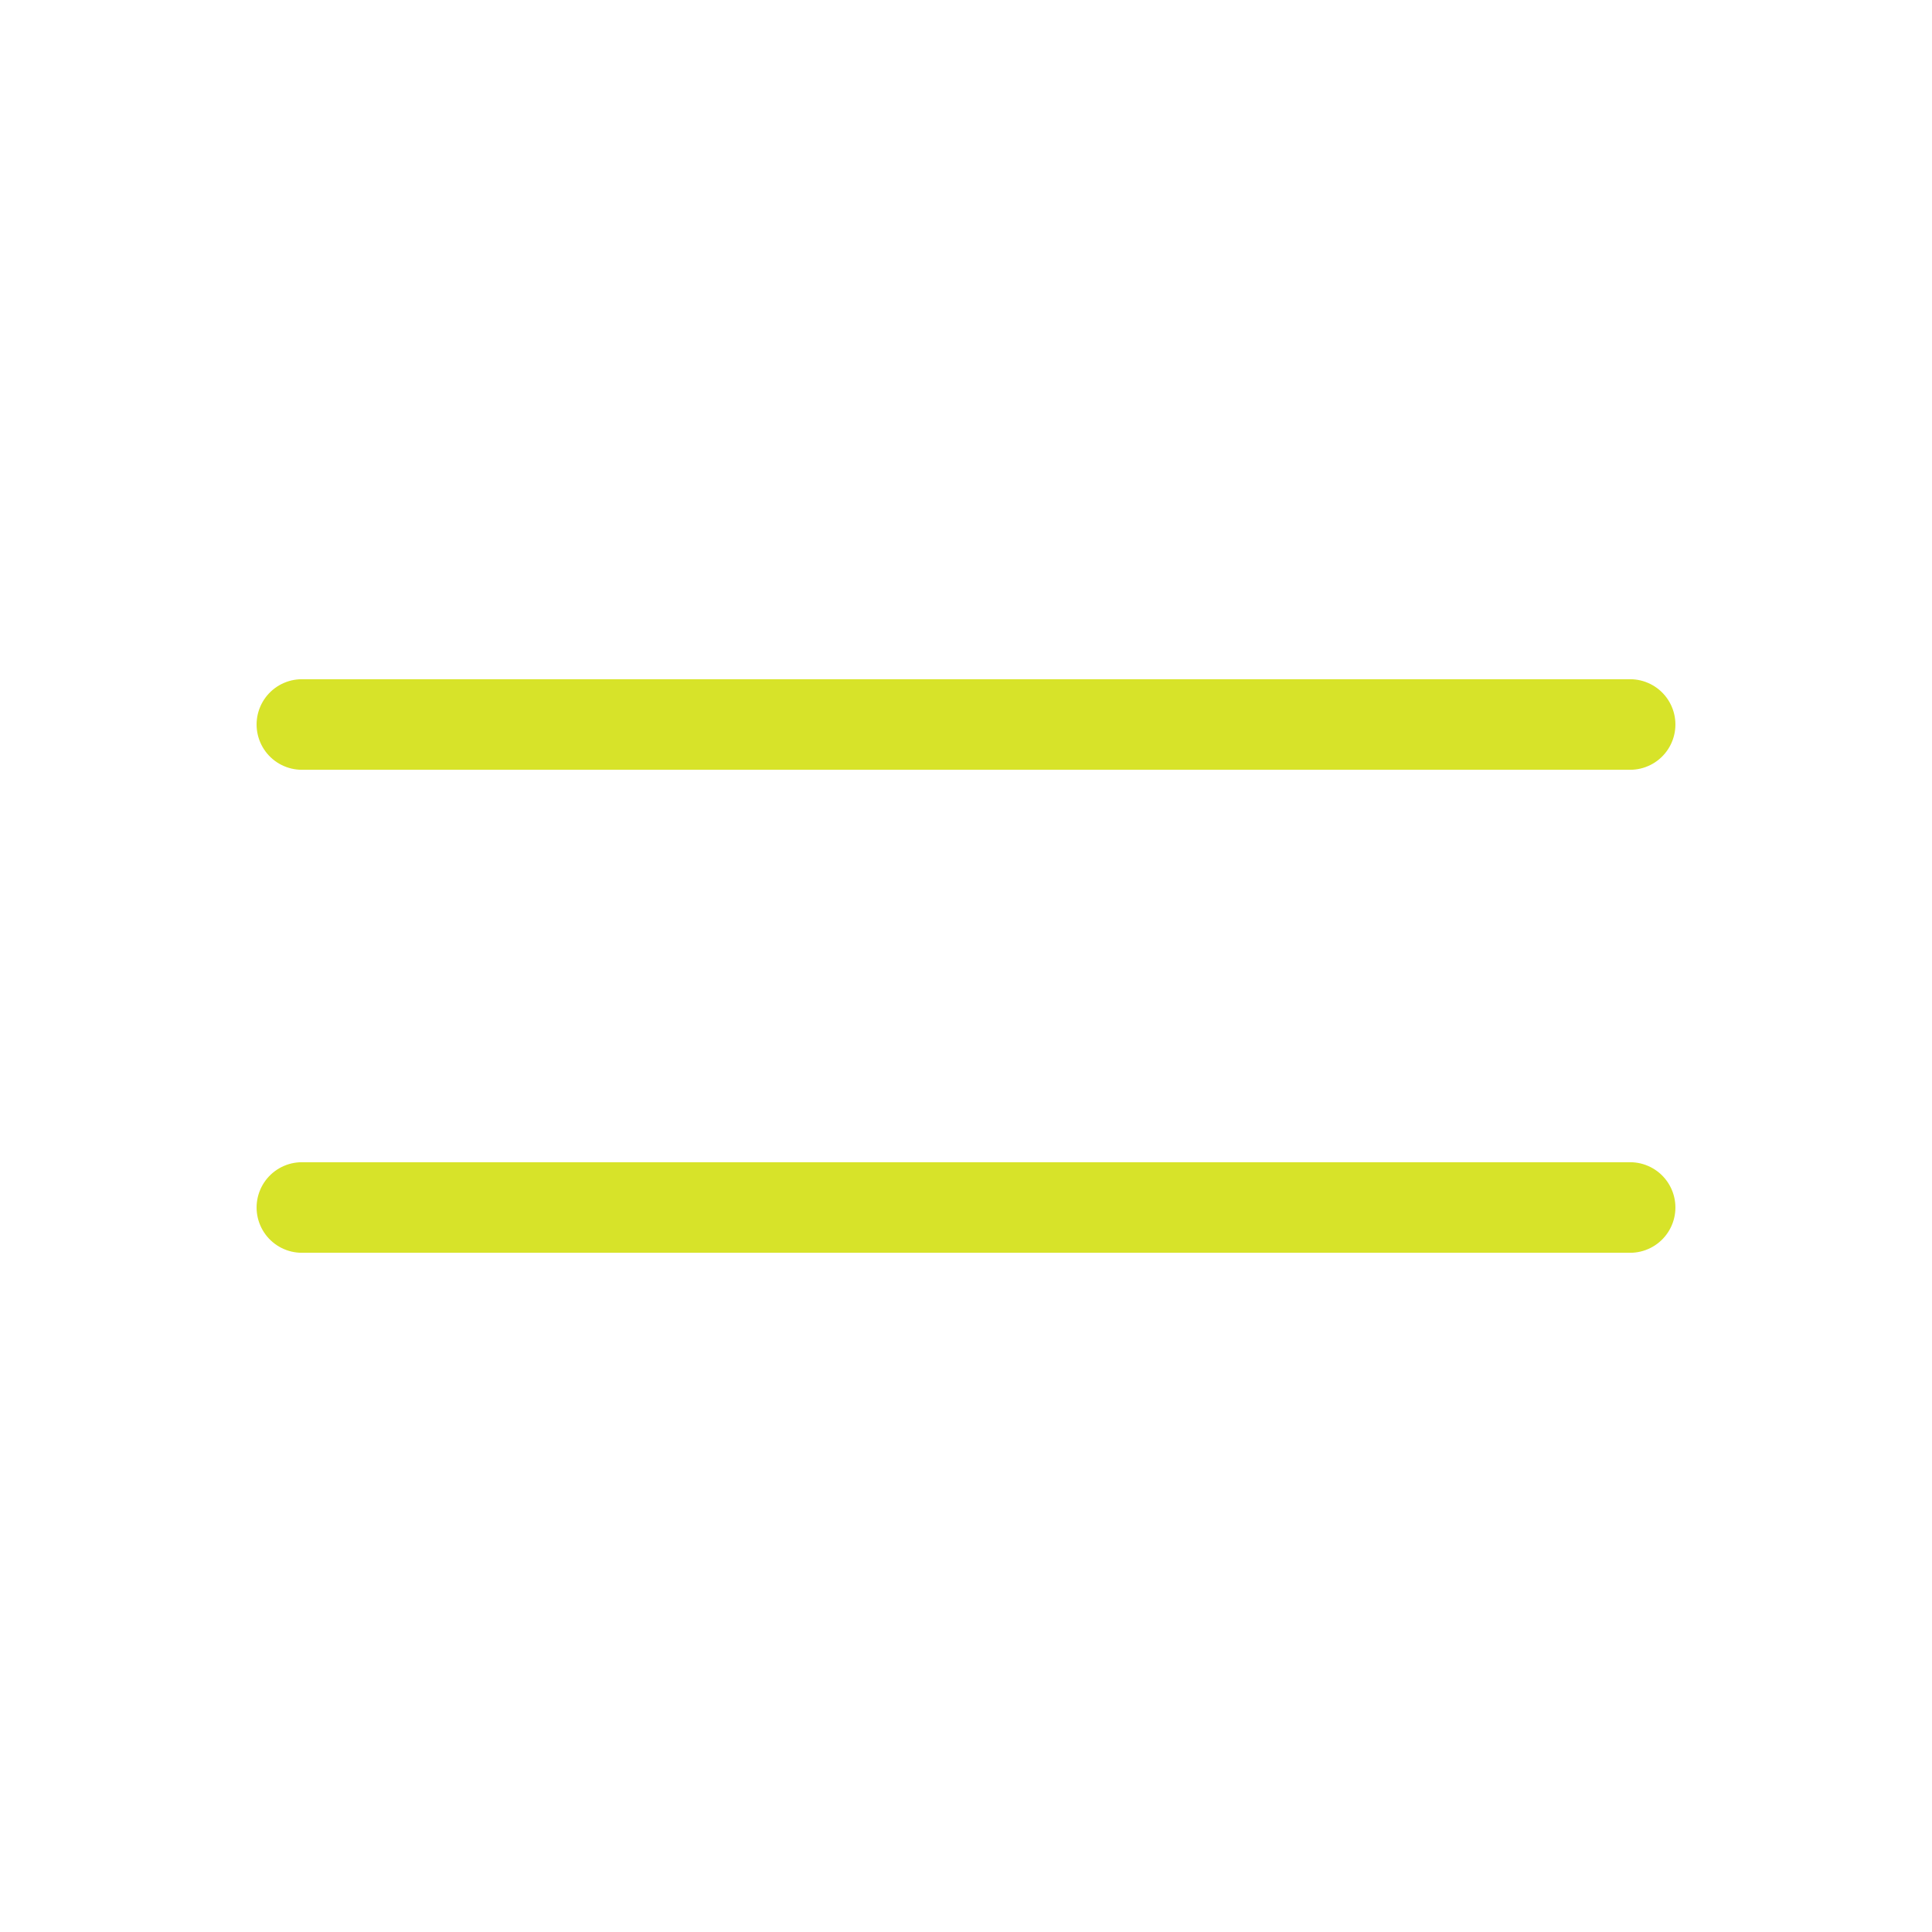
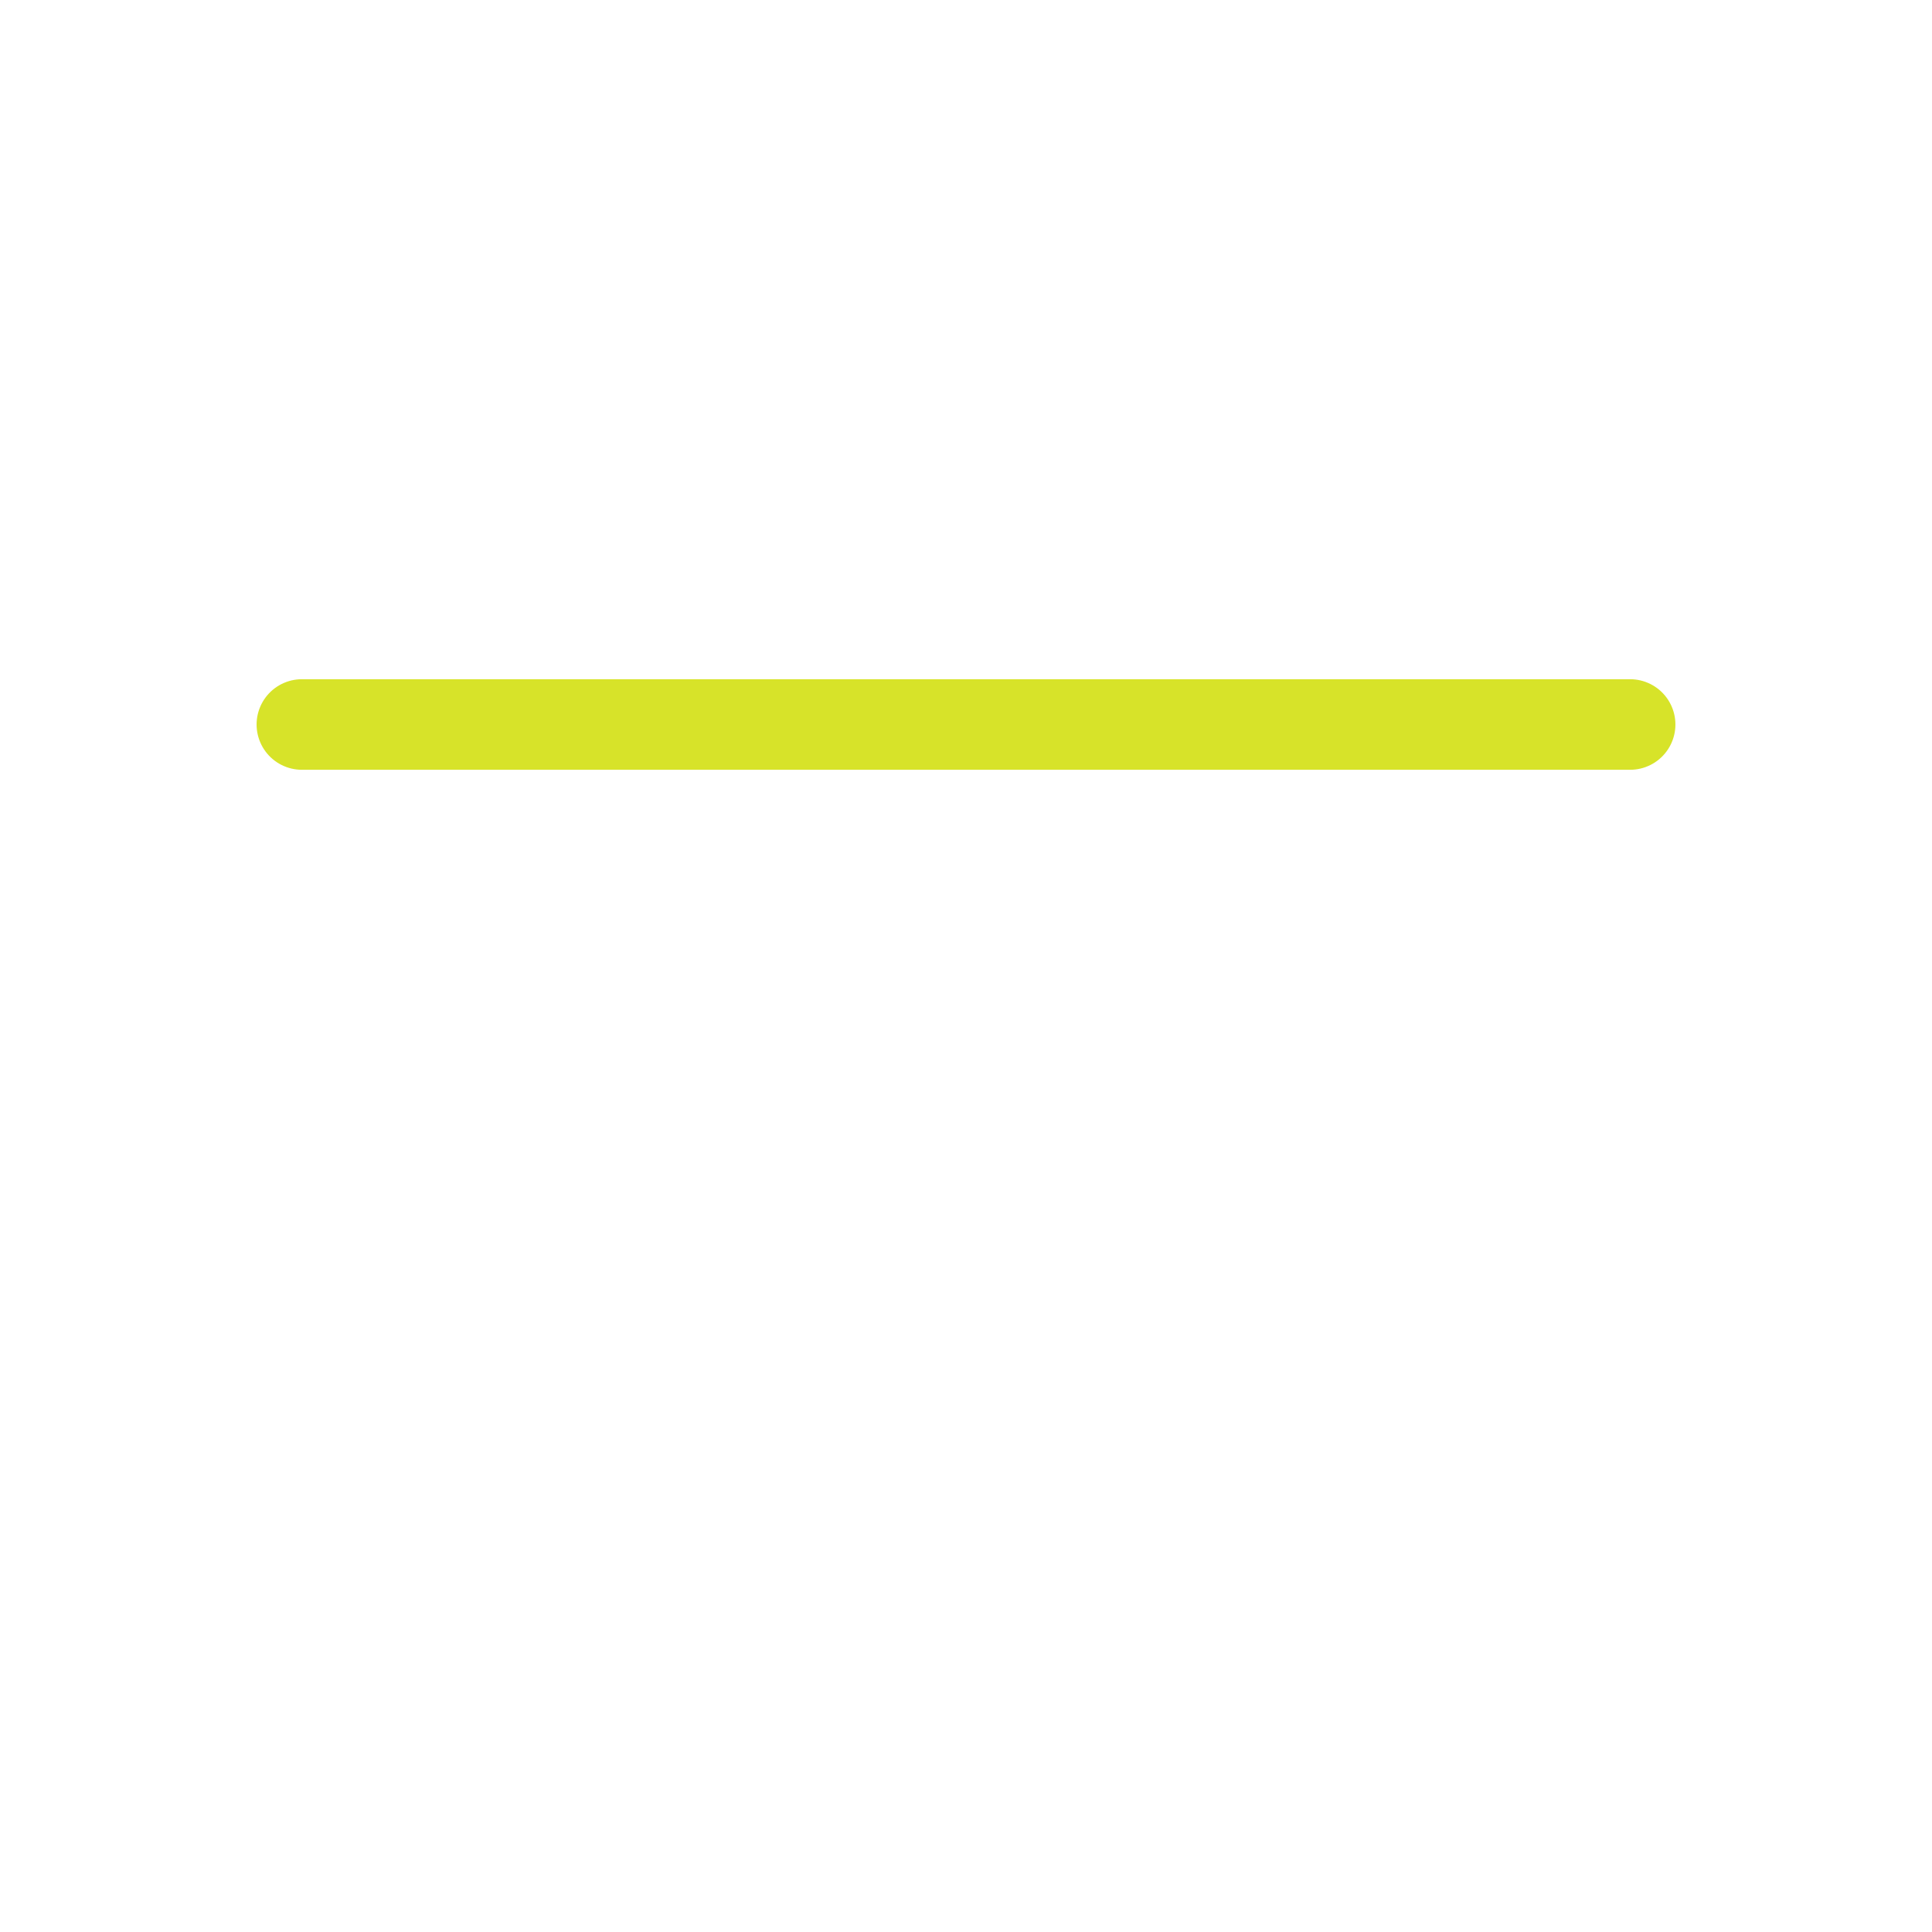
<svg xmlns="http://www.w3.org/2000/svg" viewBox="0 0 256 256">
-   <rect fill="none" height="256" width="256" />
-   <line fill="none" stroke="#d7e329" stroke-linecap="round" stroke-linejoin="round" stroke-width="12px" x1="40" x2="216" y1="160" y2="160" original-stroke="#000000" />
  <line fill="none" stroke="#d7e329" stroke-linecap="round" stroke-linejoin="round" stroke-width="12px" x1="40" x2="216" y1="96" y2="96" original-stroke="#000000" />
</svg>